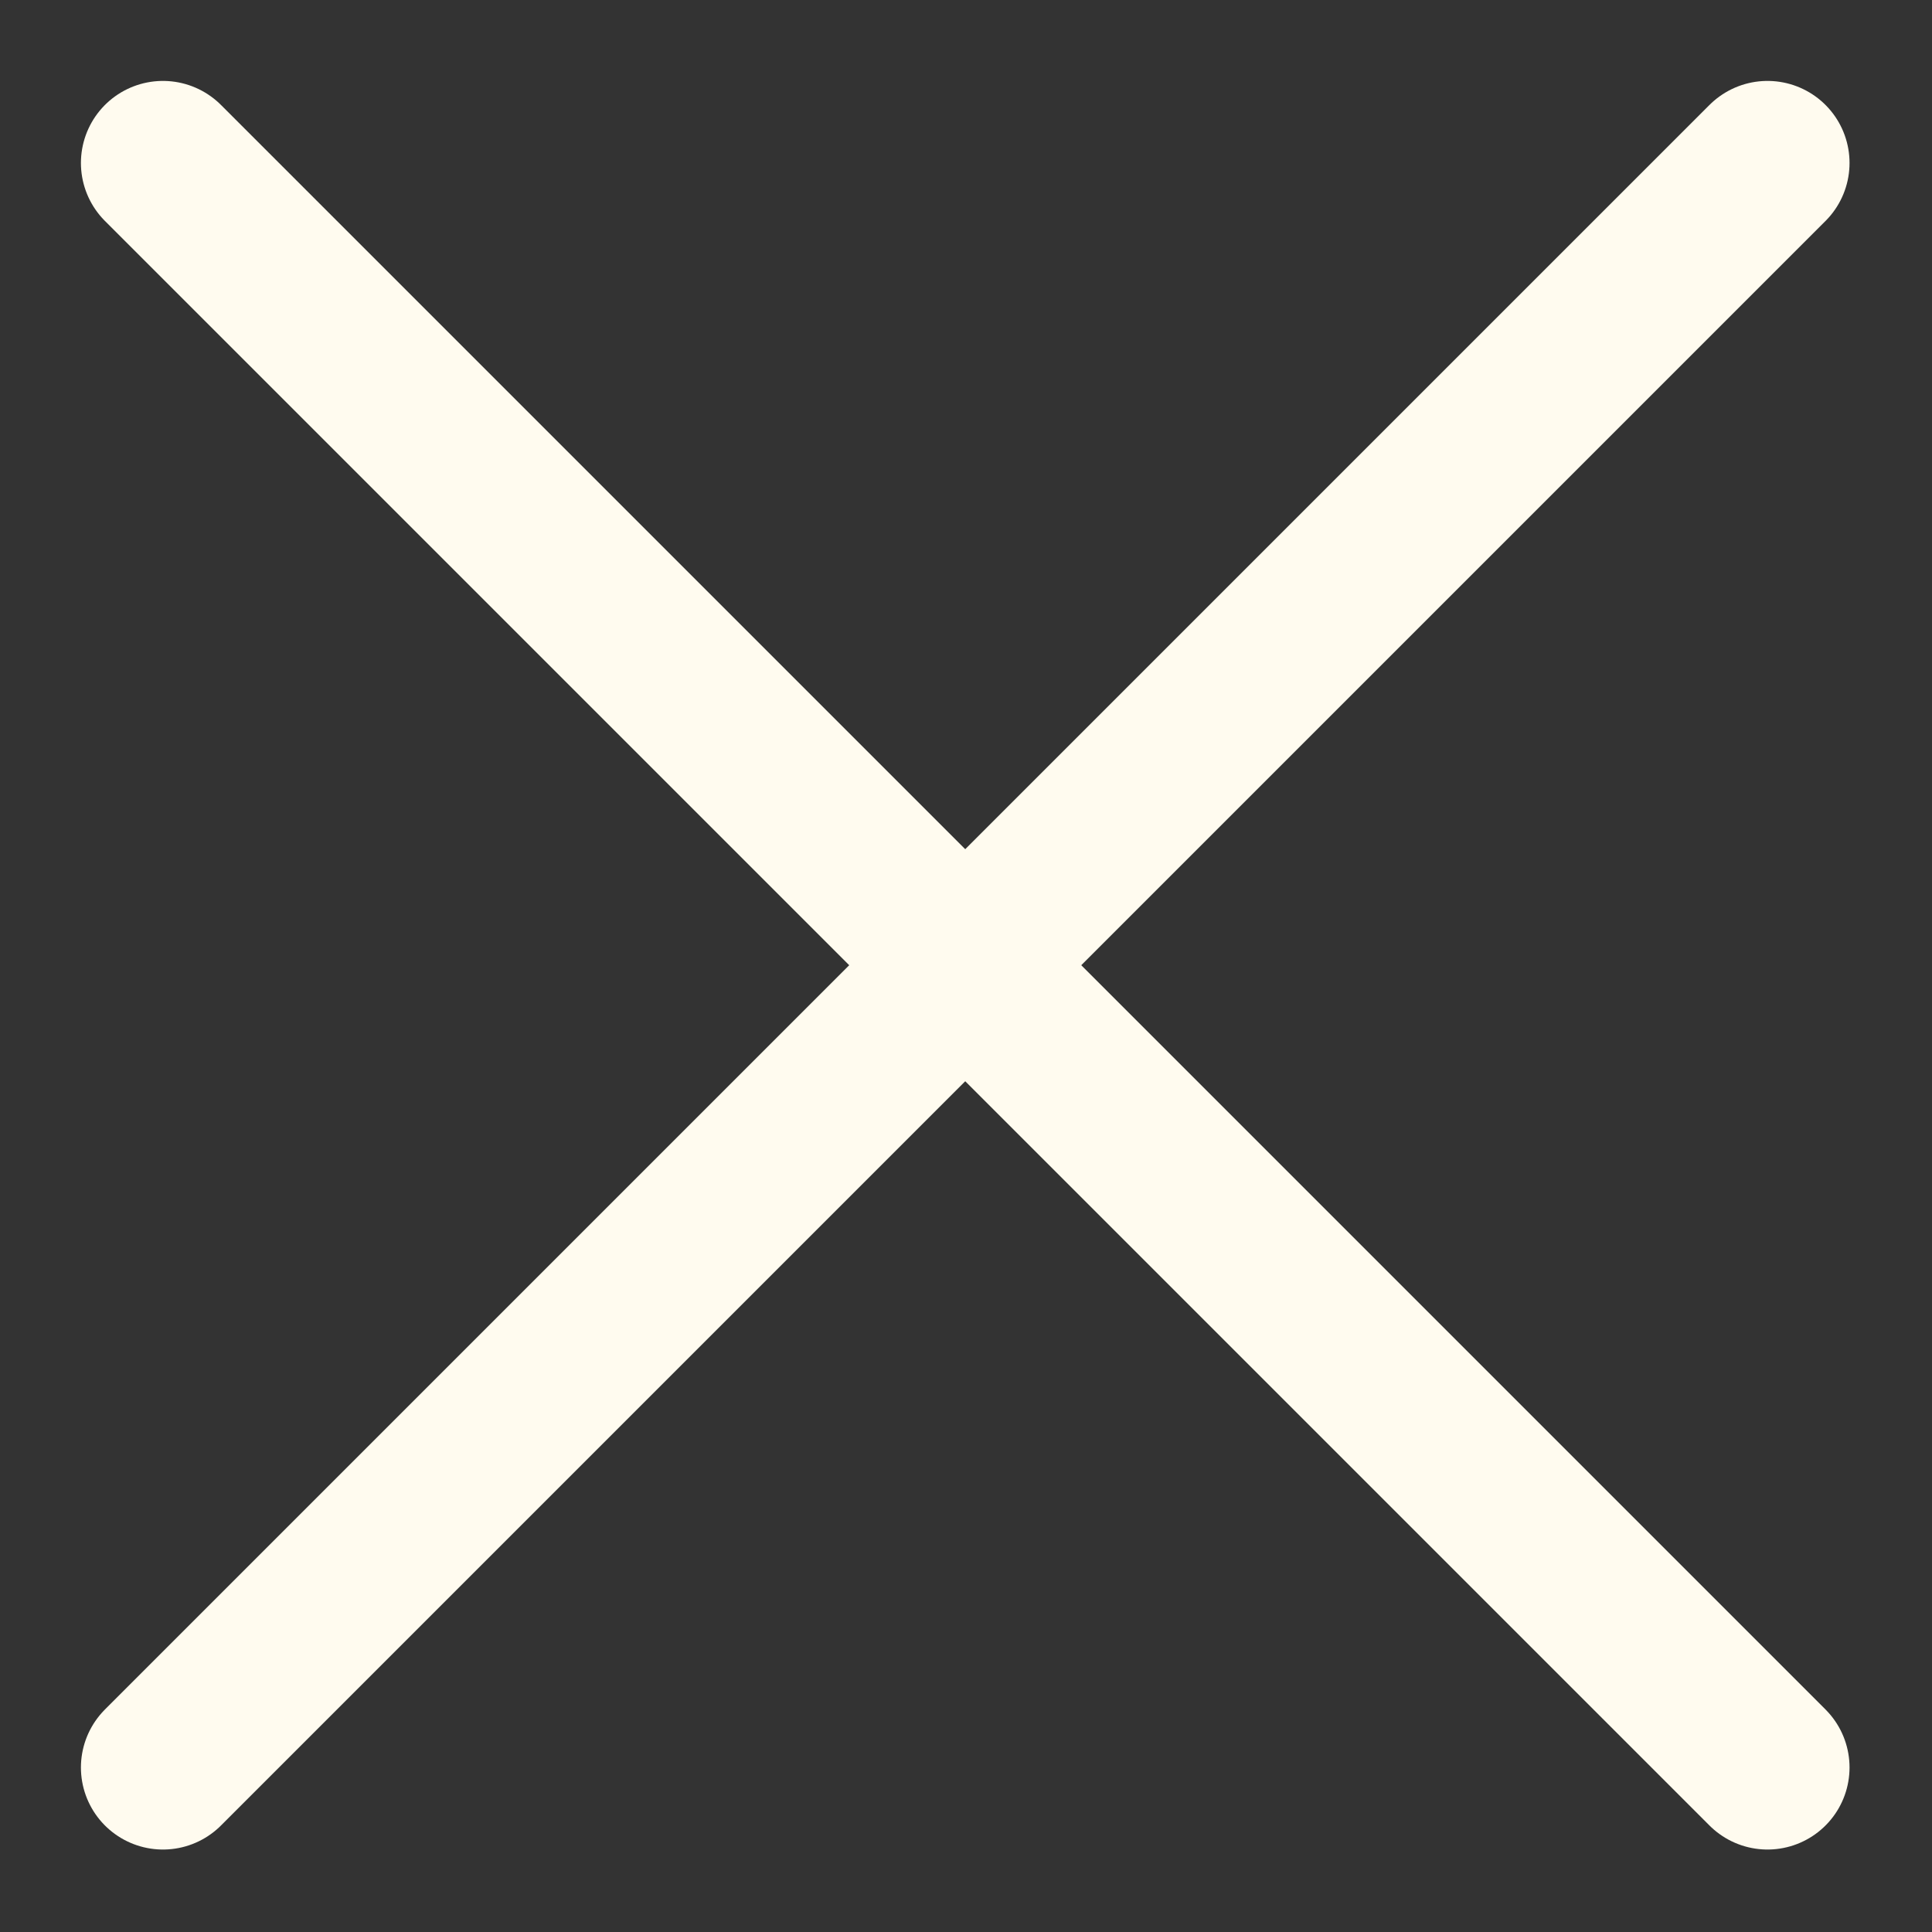
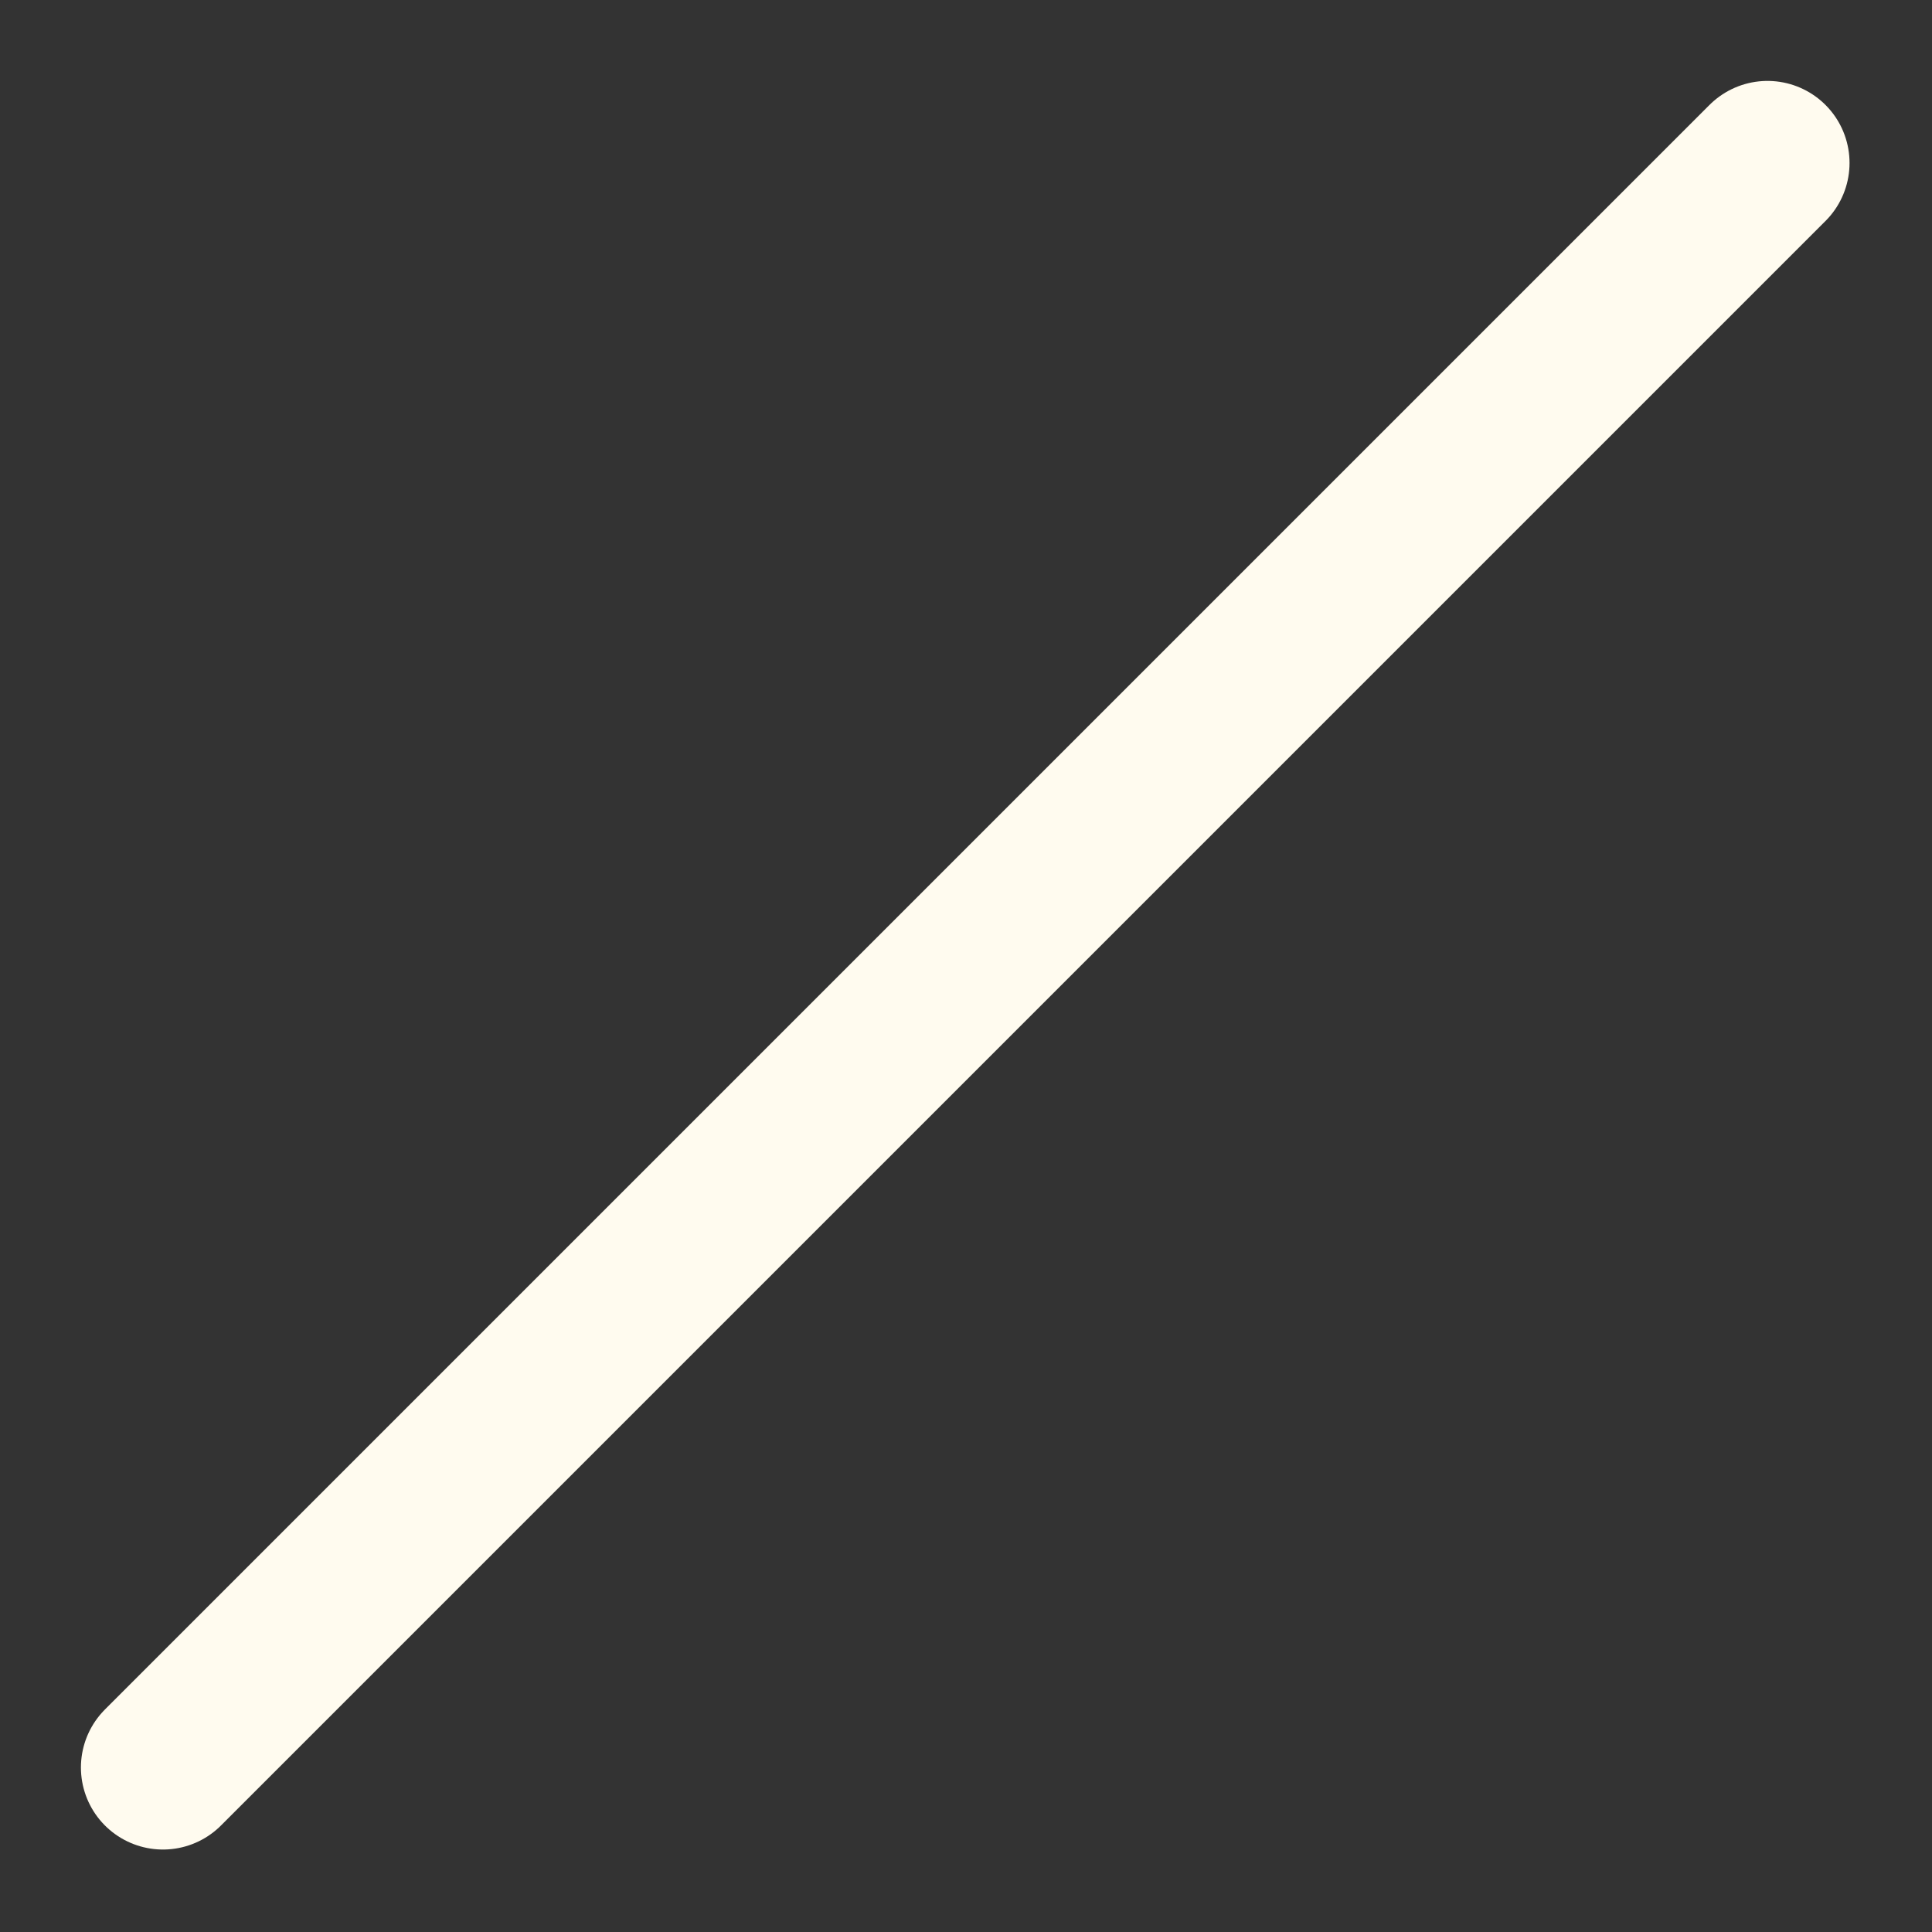
<svg xmlns="http://www.w3.org/2000/svg" width="100%" height="100%" viewBox="0 0 834 834" version="1.1" xml:space="preserve" style="fill-rule:evenodd;clip-rule:evenodd;stroke-linecap:round;stroke-linejoin:round;stroke-miterlimit:1.5;">
  <rect x="0" y="0" width="834" height="834" fill="#333333" stroke="none" />
-   <rect id="Artboard2" x="0" y="0" width="833.333" height="833.333" style="fill:none;" />
  <g>
-     <path d="M70.347,70.347l692.639,692.639" style="fill:none;stroke:#fffbef;stroke-width:70.83px;" />
    <path d="M70.347,762.986l692.639,-692.639" style="fill:none;stroke:#fffbef;stroke-width:70.83px;" />
  </g>
</svg>